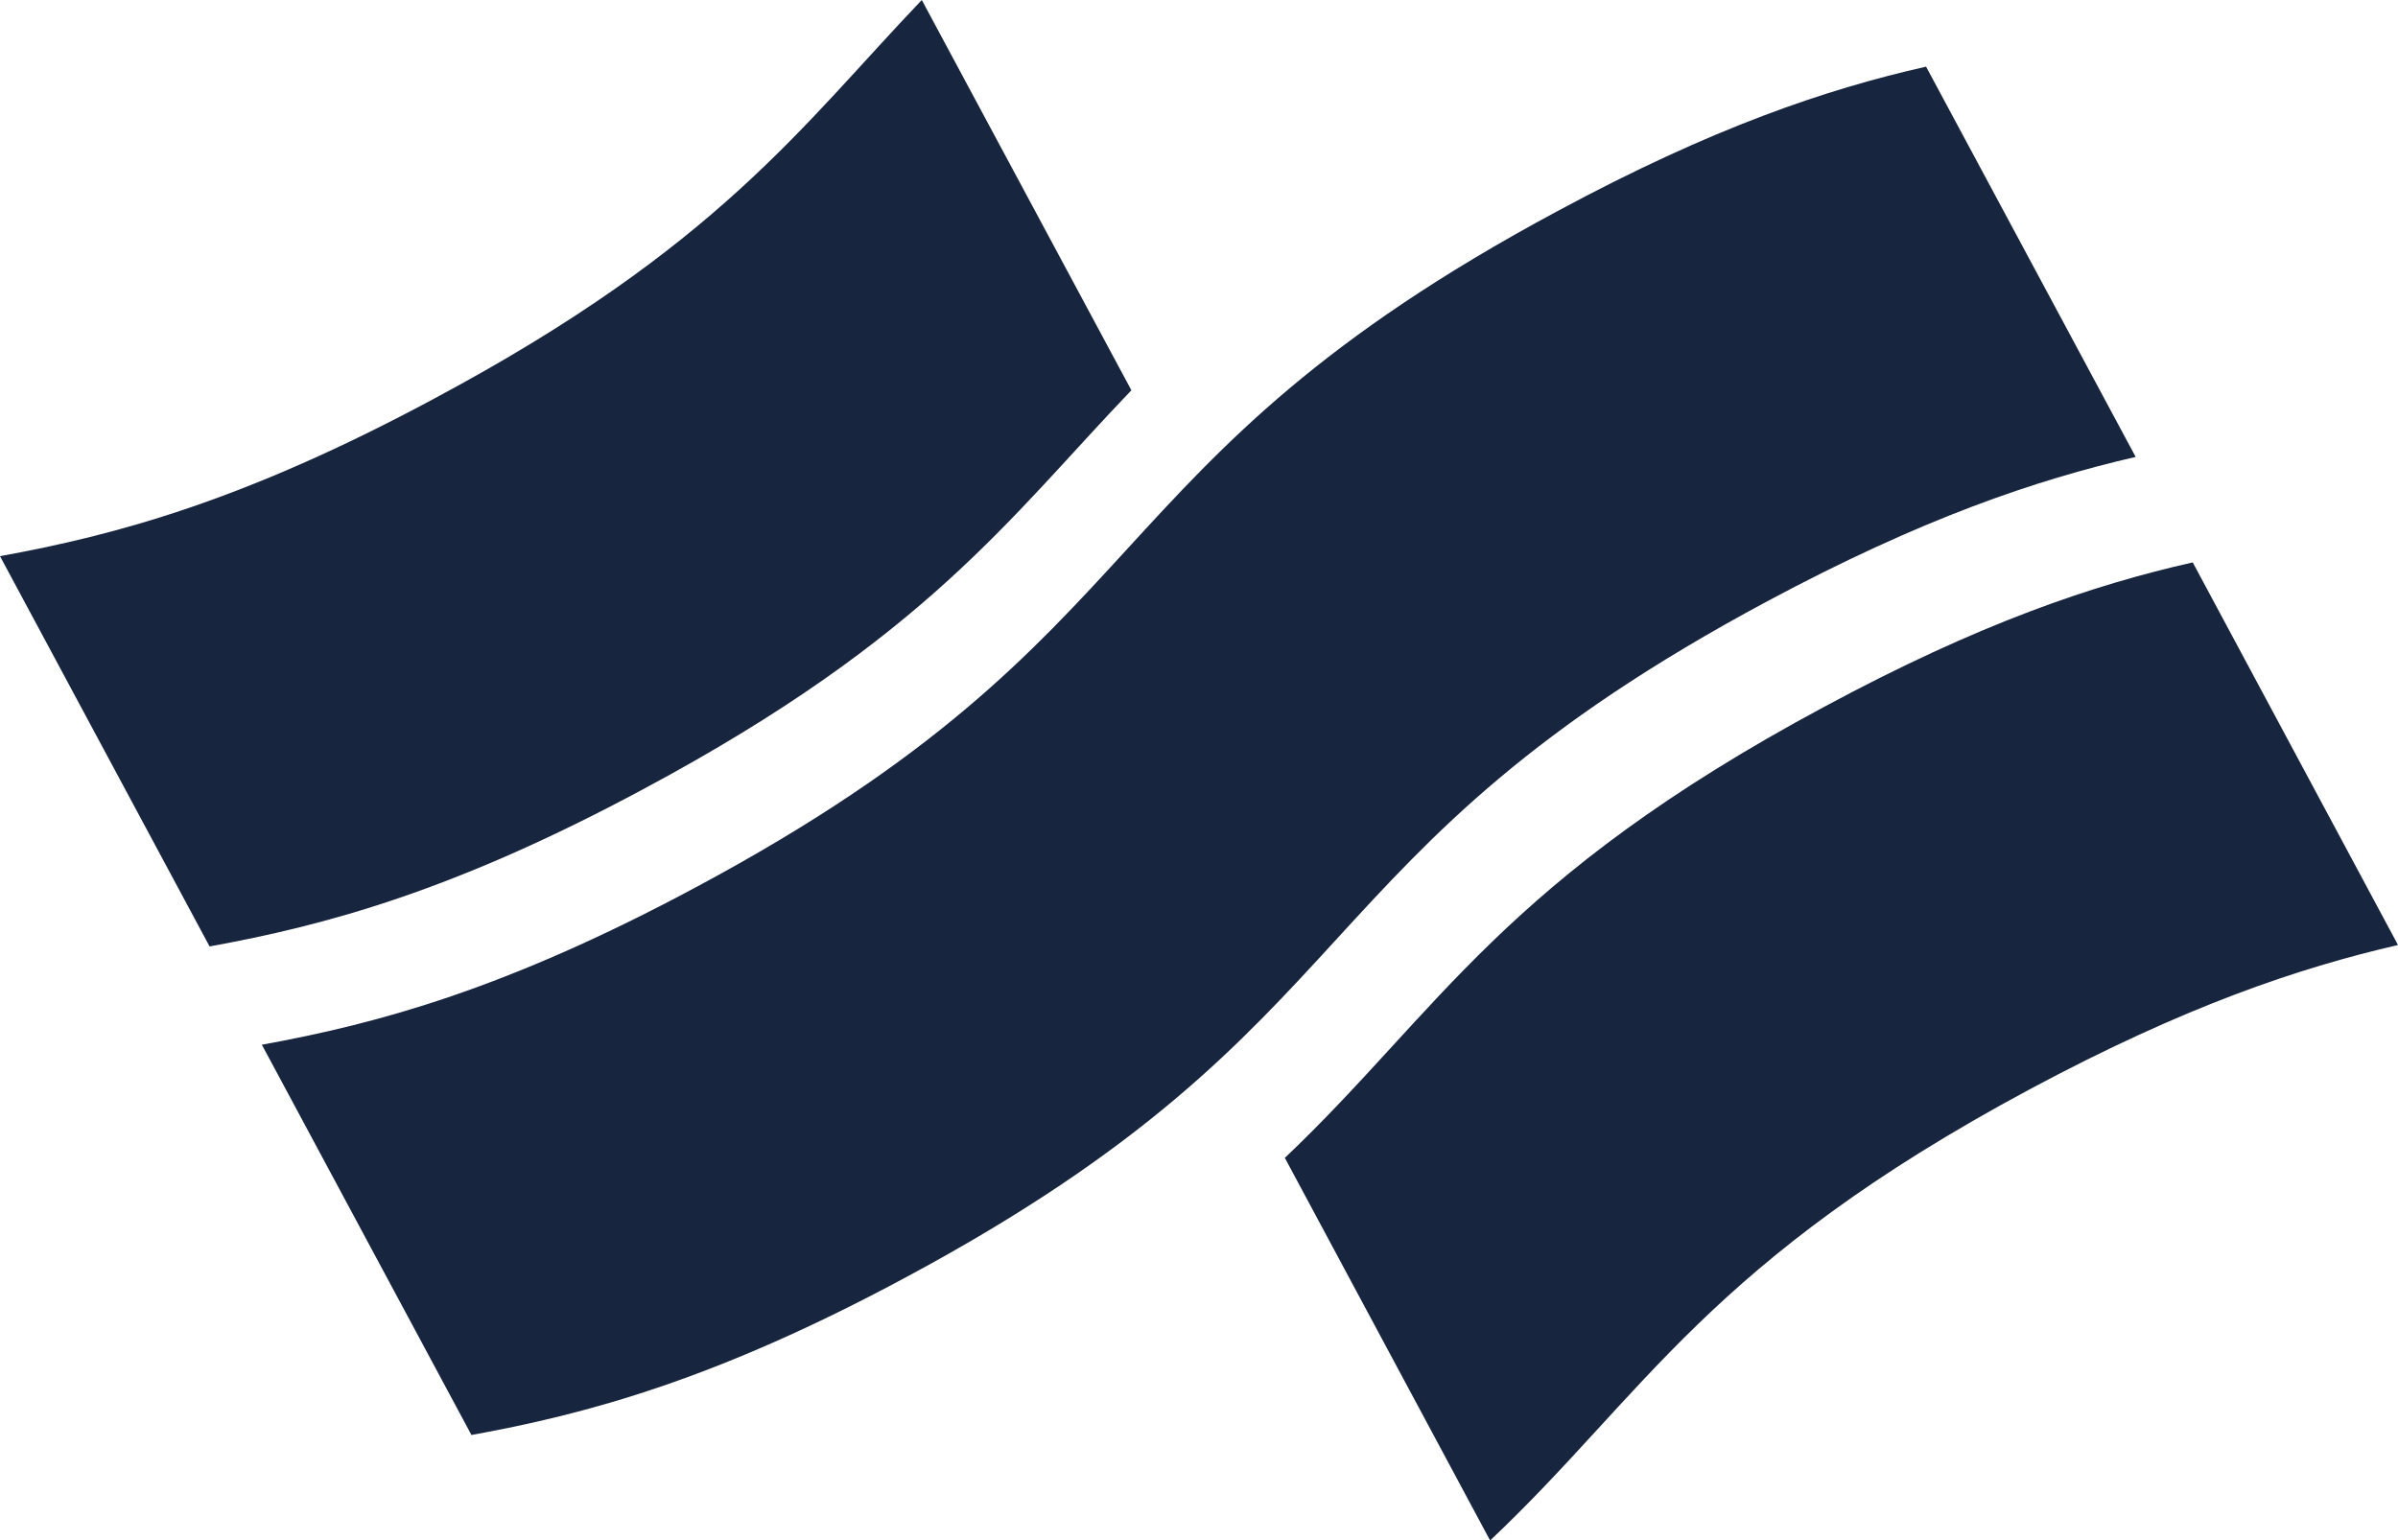
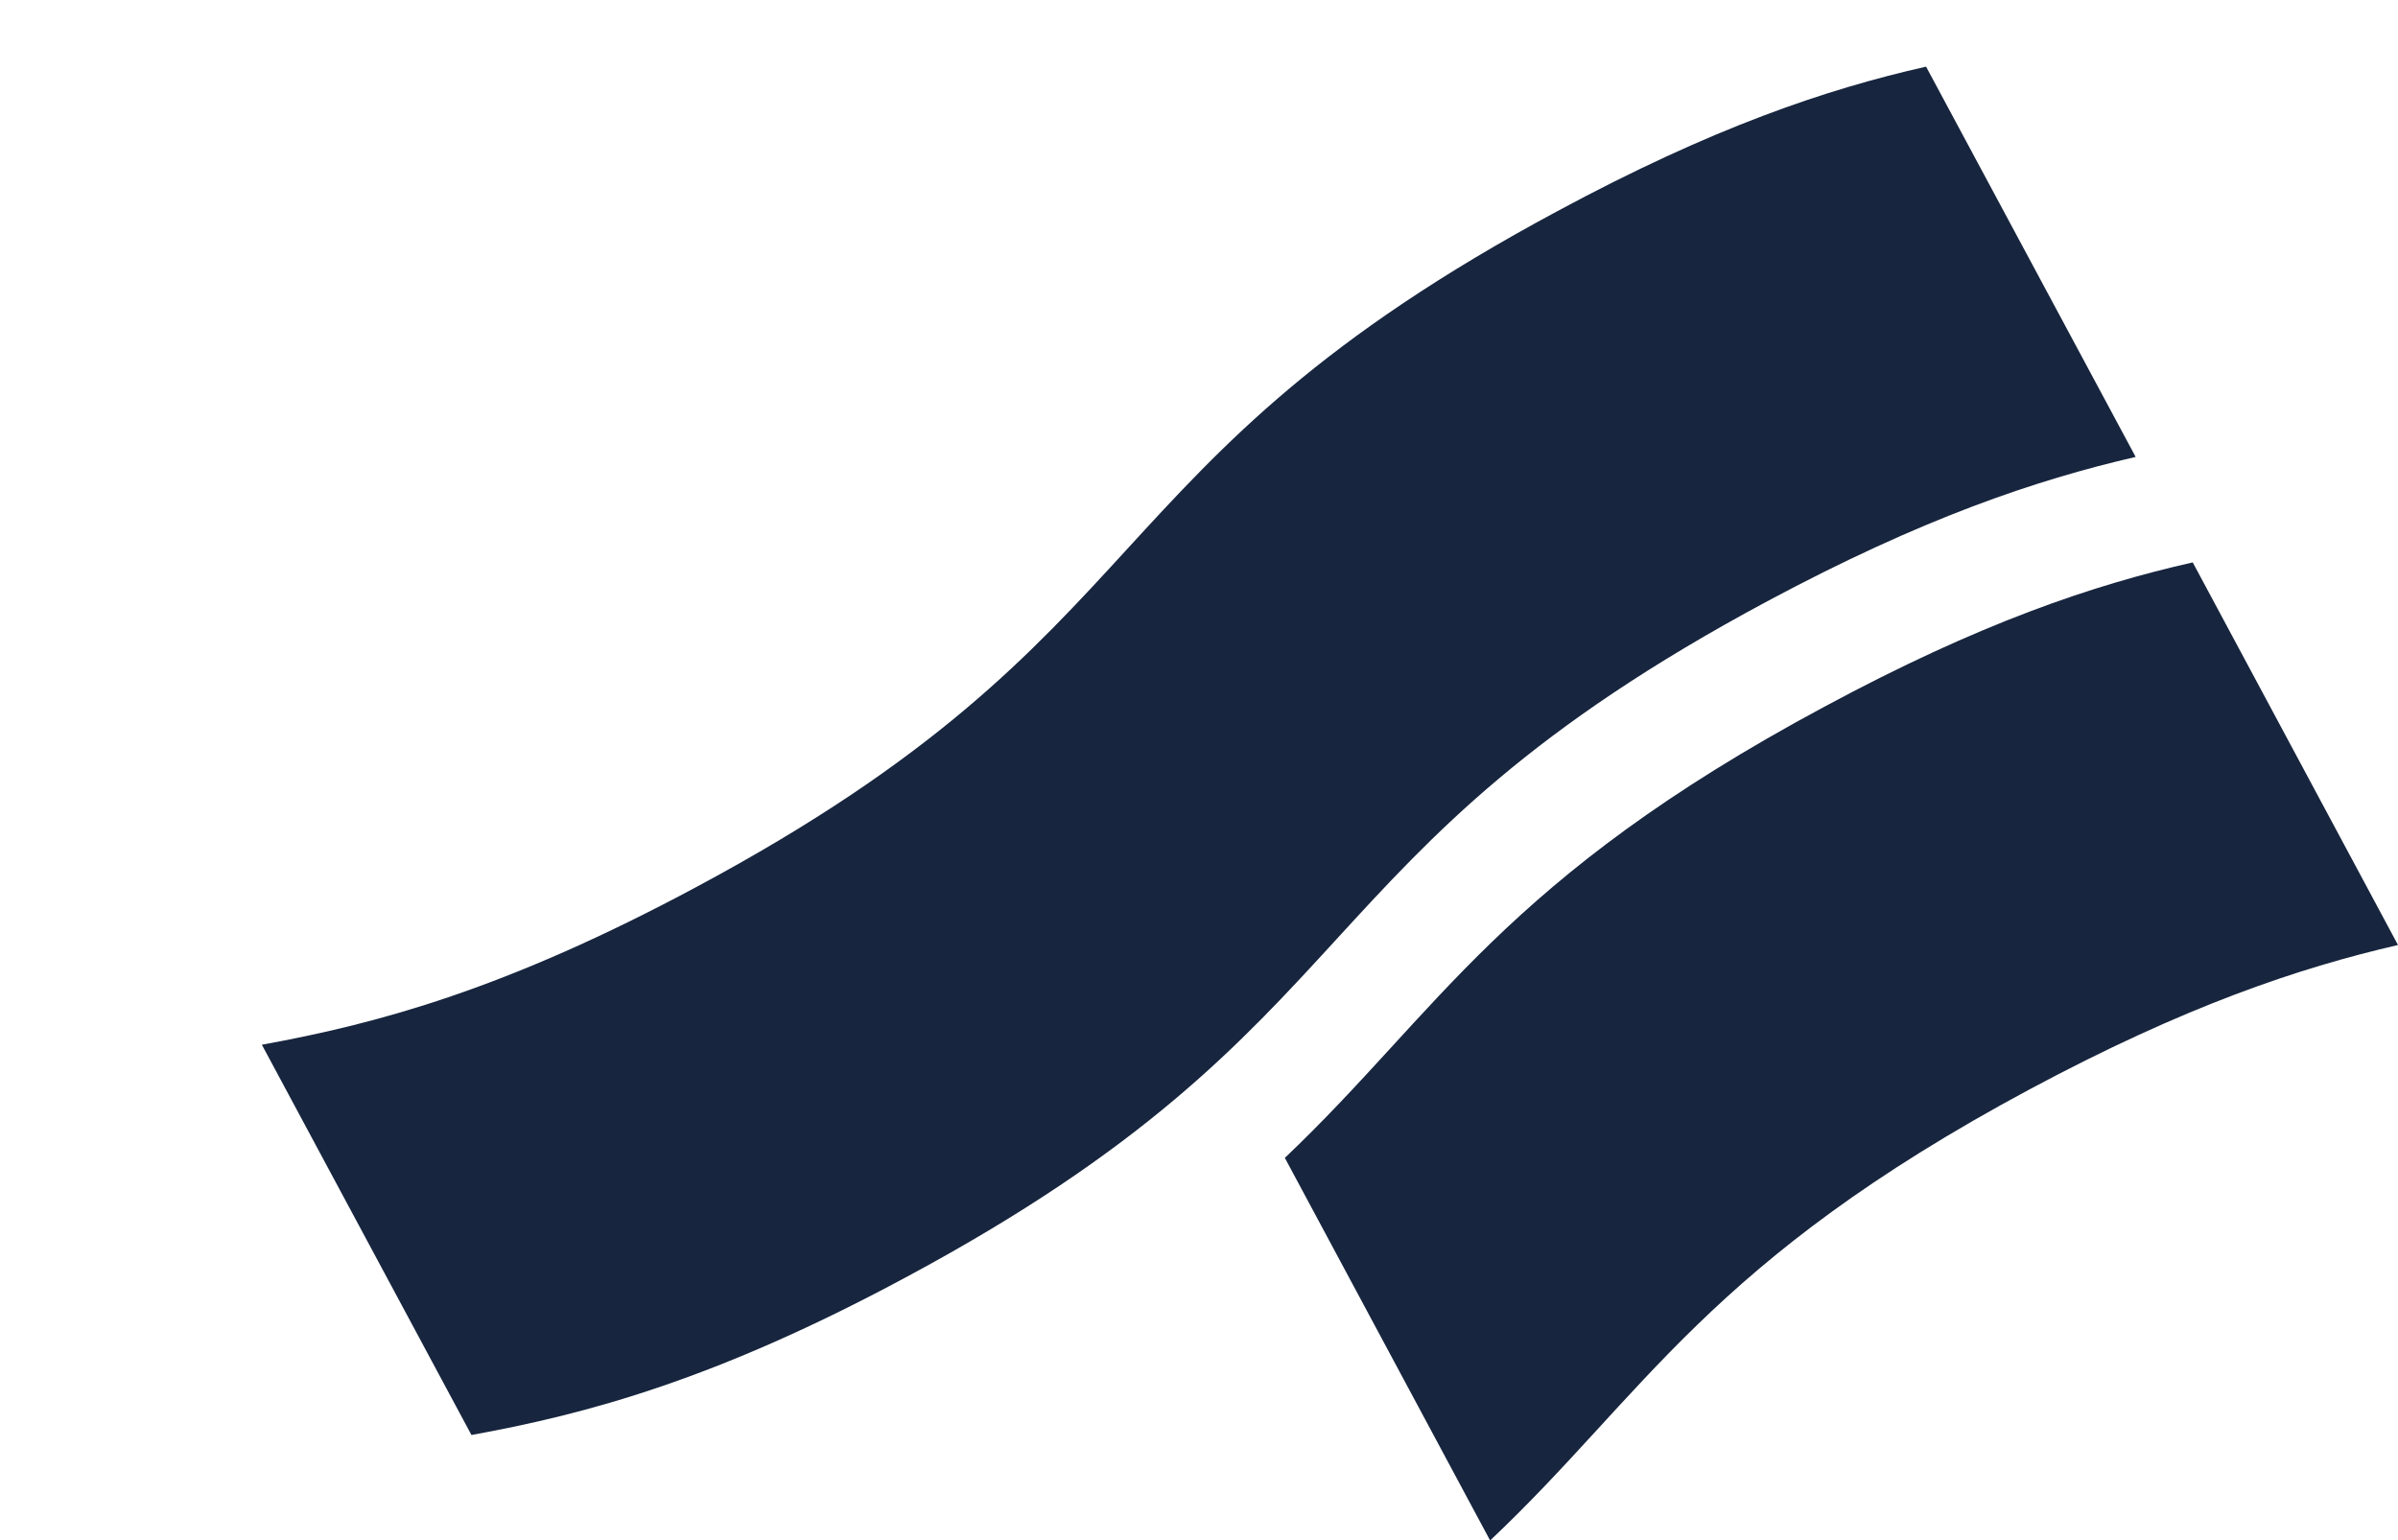
<svg xmlns="http://www.w3.org/2000/svg" version="1.1" id="레이어_1" x="0px" y="0px" viewBox="0 0 500 321.2" style="enable-background:new 0 0 500 321.2;" xml:space="preserve">
  <style type="text/css">
	.st0{fill:#17253E;}
</style>
-   <path class="st0" d="M235.9,81.4L192.2,0C167,26.4,149.7,51.5,90.6,83.1C51,104.4,24.2,111.6,0,116l43.7,81.4  c24.2-4.4,51-11.6,90.6-32.9C193.3,132.9,210.6,107.8,235.9,81.4" />
  <path class="st0" d="M368.5,125.4c32.3-17.3,56-25.3,76.8-30.1l-43.7-81.4c-20.8,4.7-44.5,12.7-76.8,30.1  c-99.1,53.2-80.5,87.9-179.6,141c-39.7,21.3-66.4,28.5-90.6,32.9l43.7,81.4c24.2-4.4,51-11.6,90.6-32.9  C288,213.2,269.4,178.5,368.5,125.4 M457.2,117.3c-20.8,4.7-44.5,12.7-76.8,30.1c-67.1,36-80.3,63.5-112.5,94.1l42.8,79.8  c32.3-30.5,45.4-58.1,112.5-94.1c32.3-17.3,56-25.3,76.8-30.1L457.2,117.3z" />
</svg>